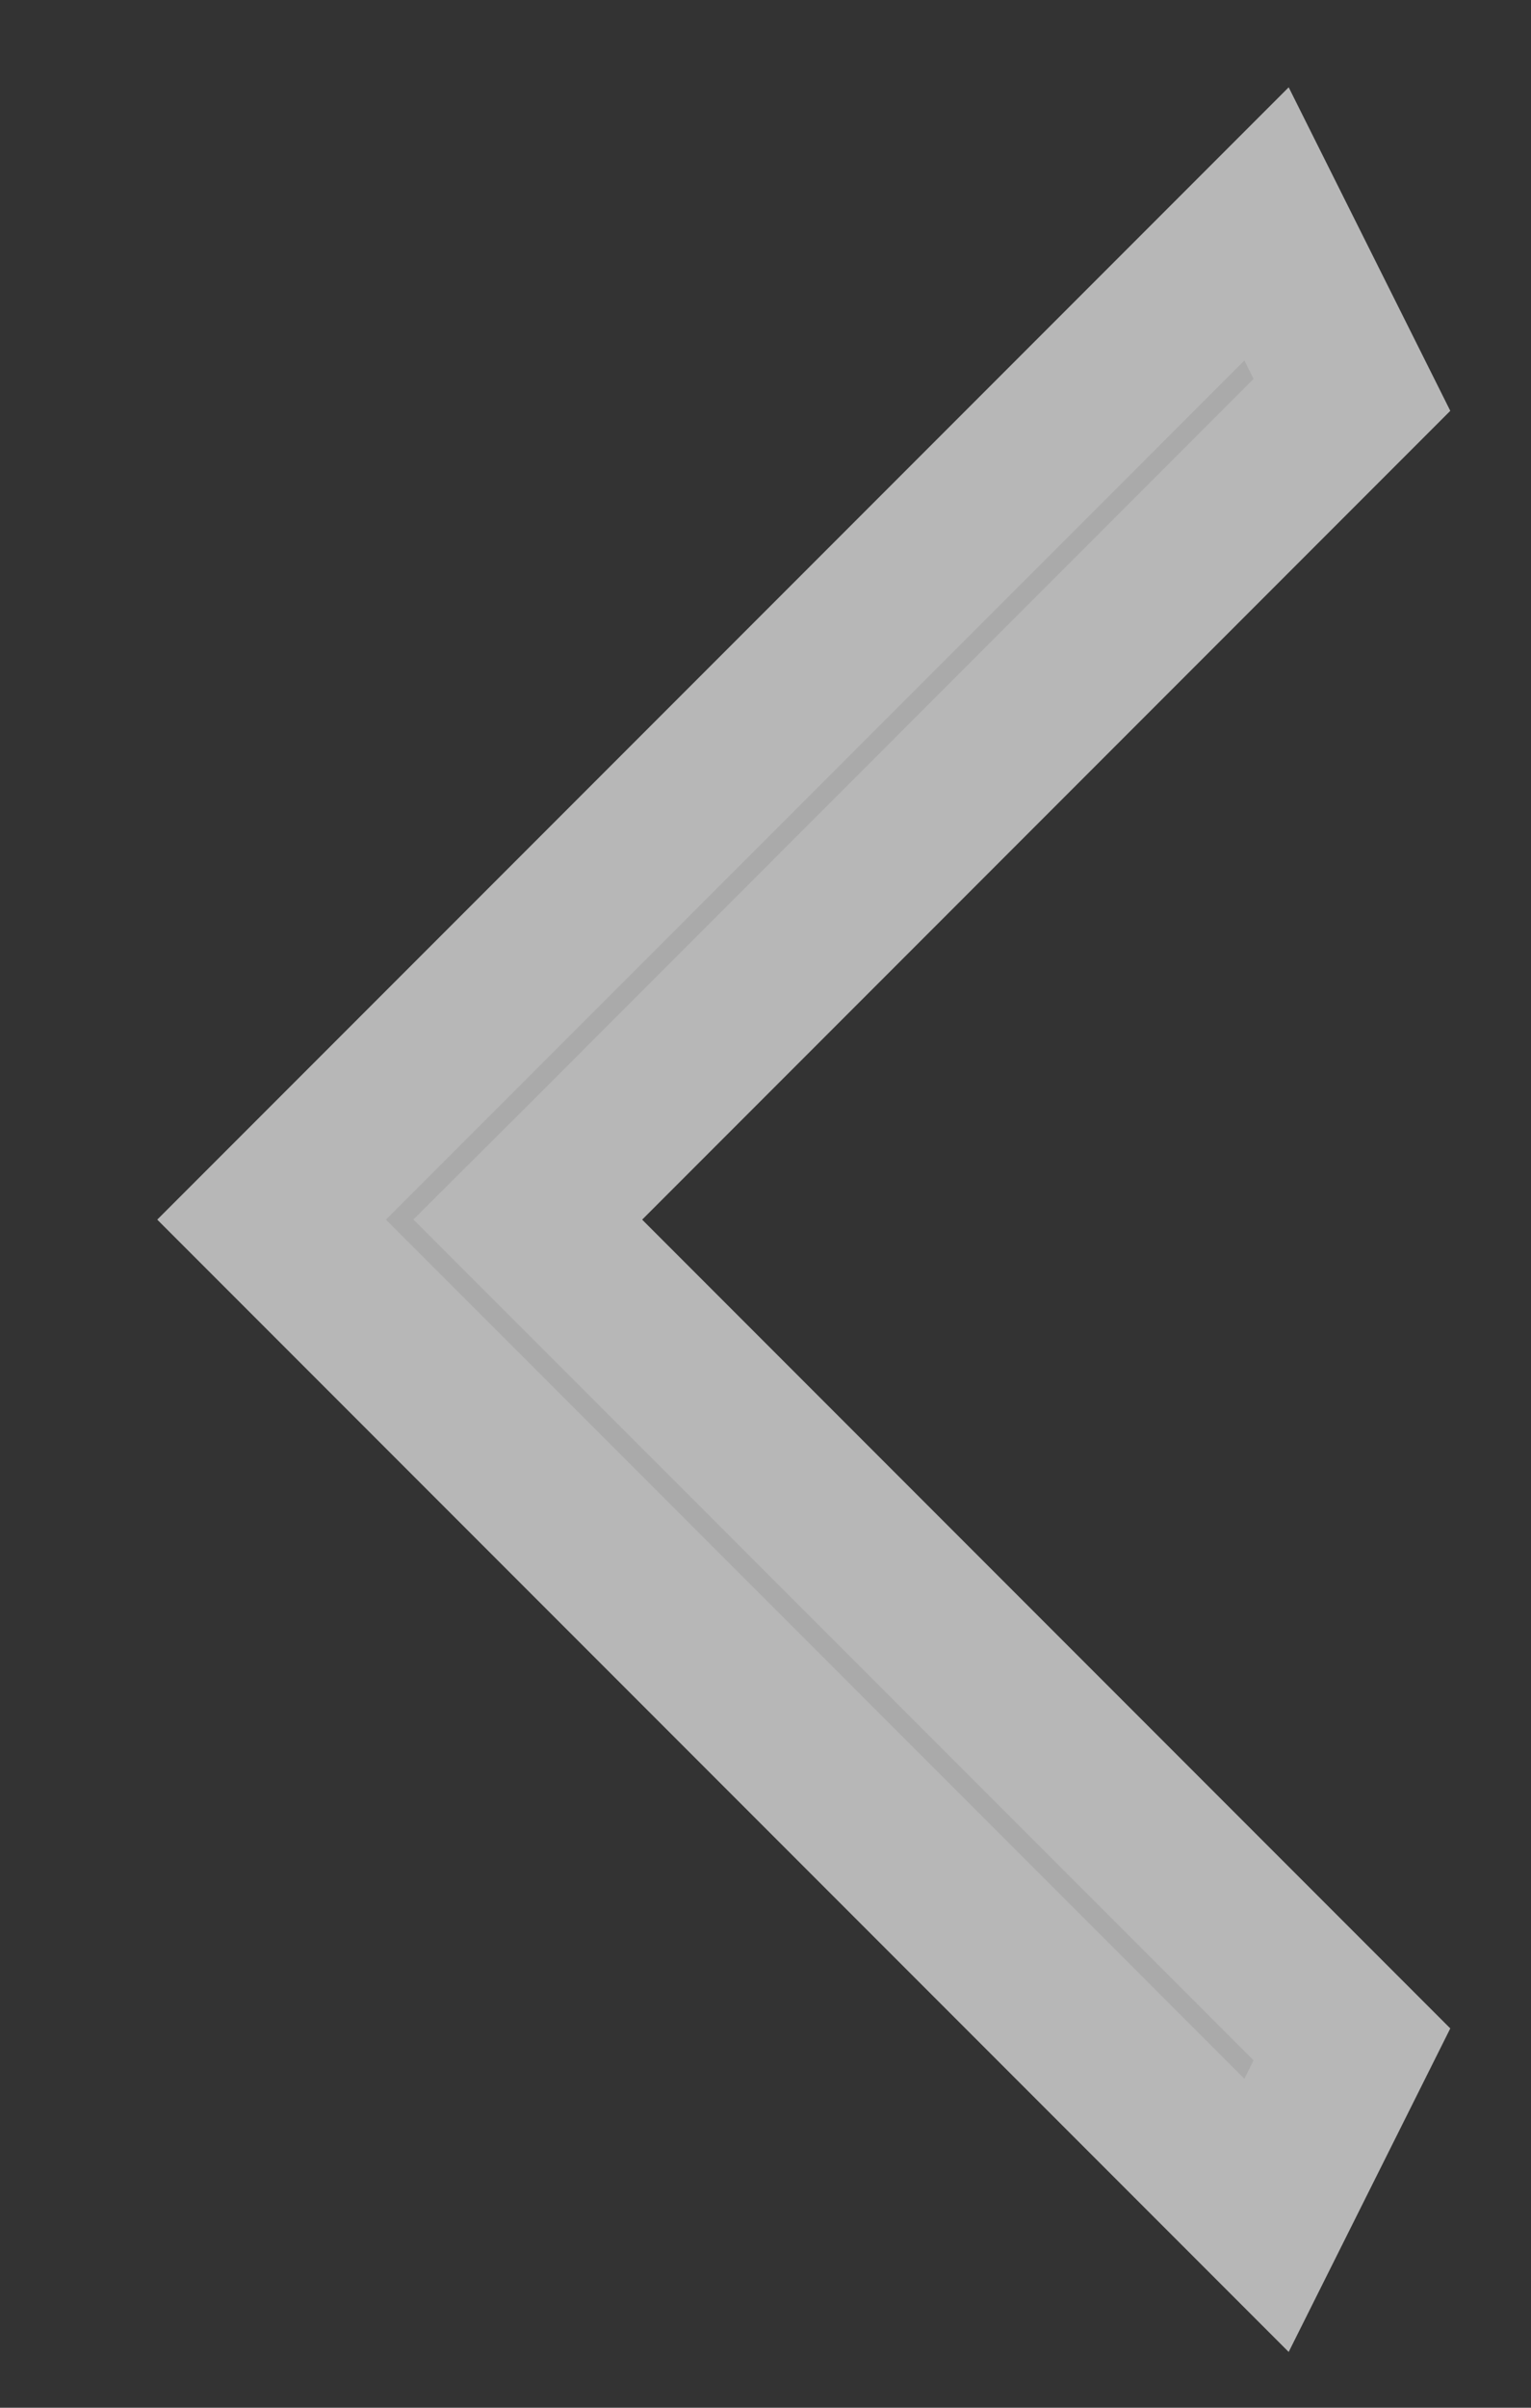
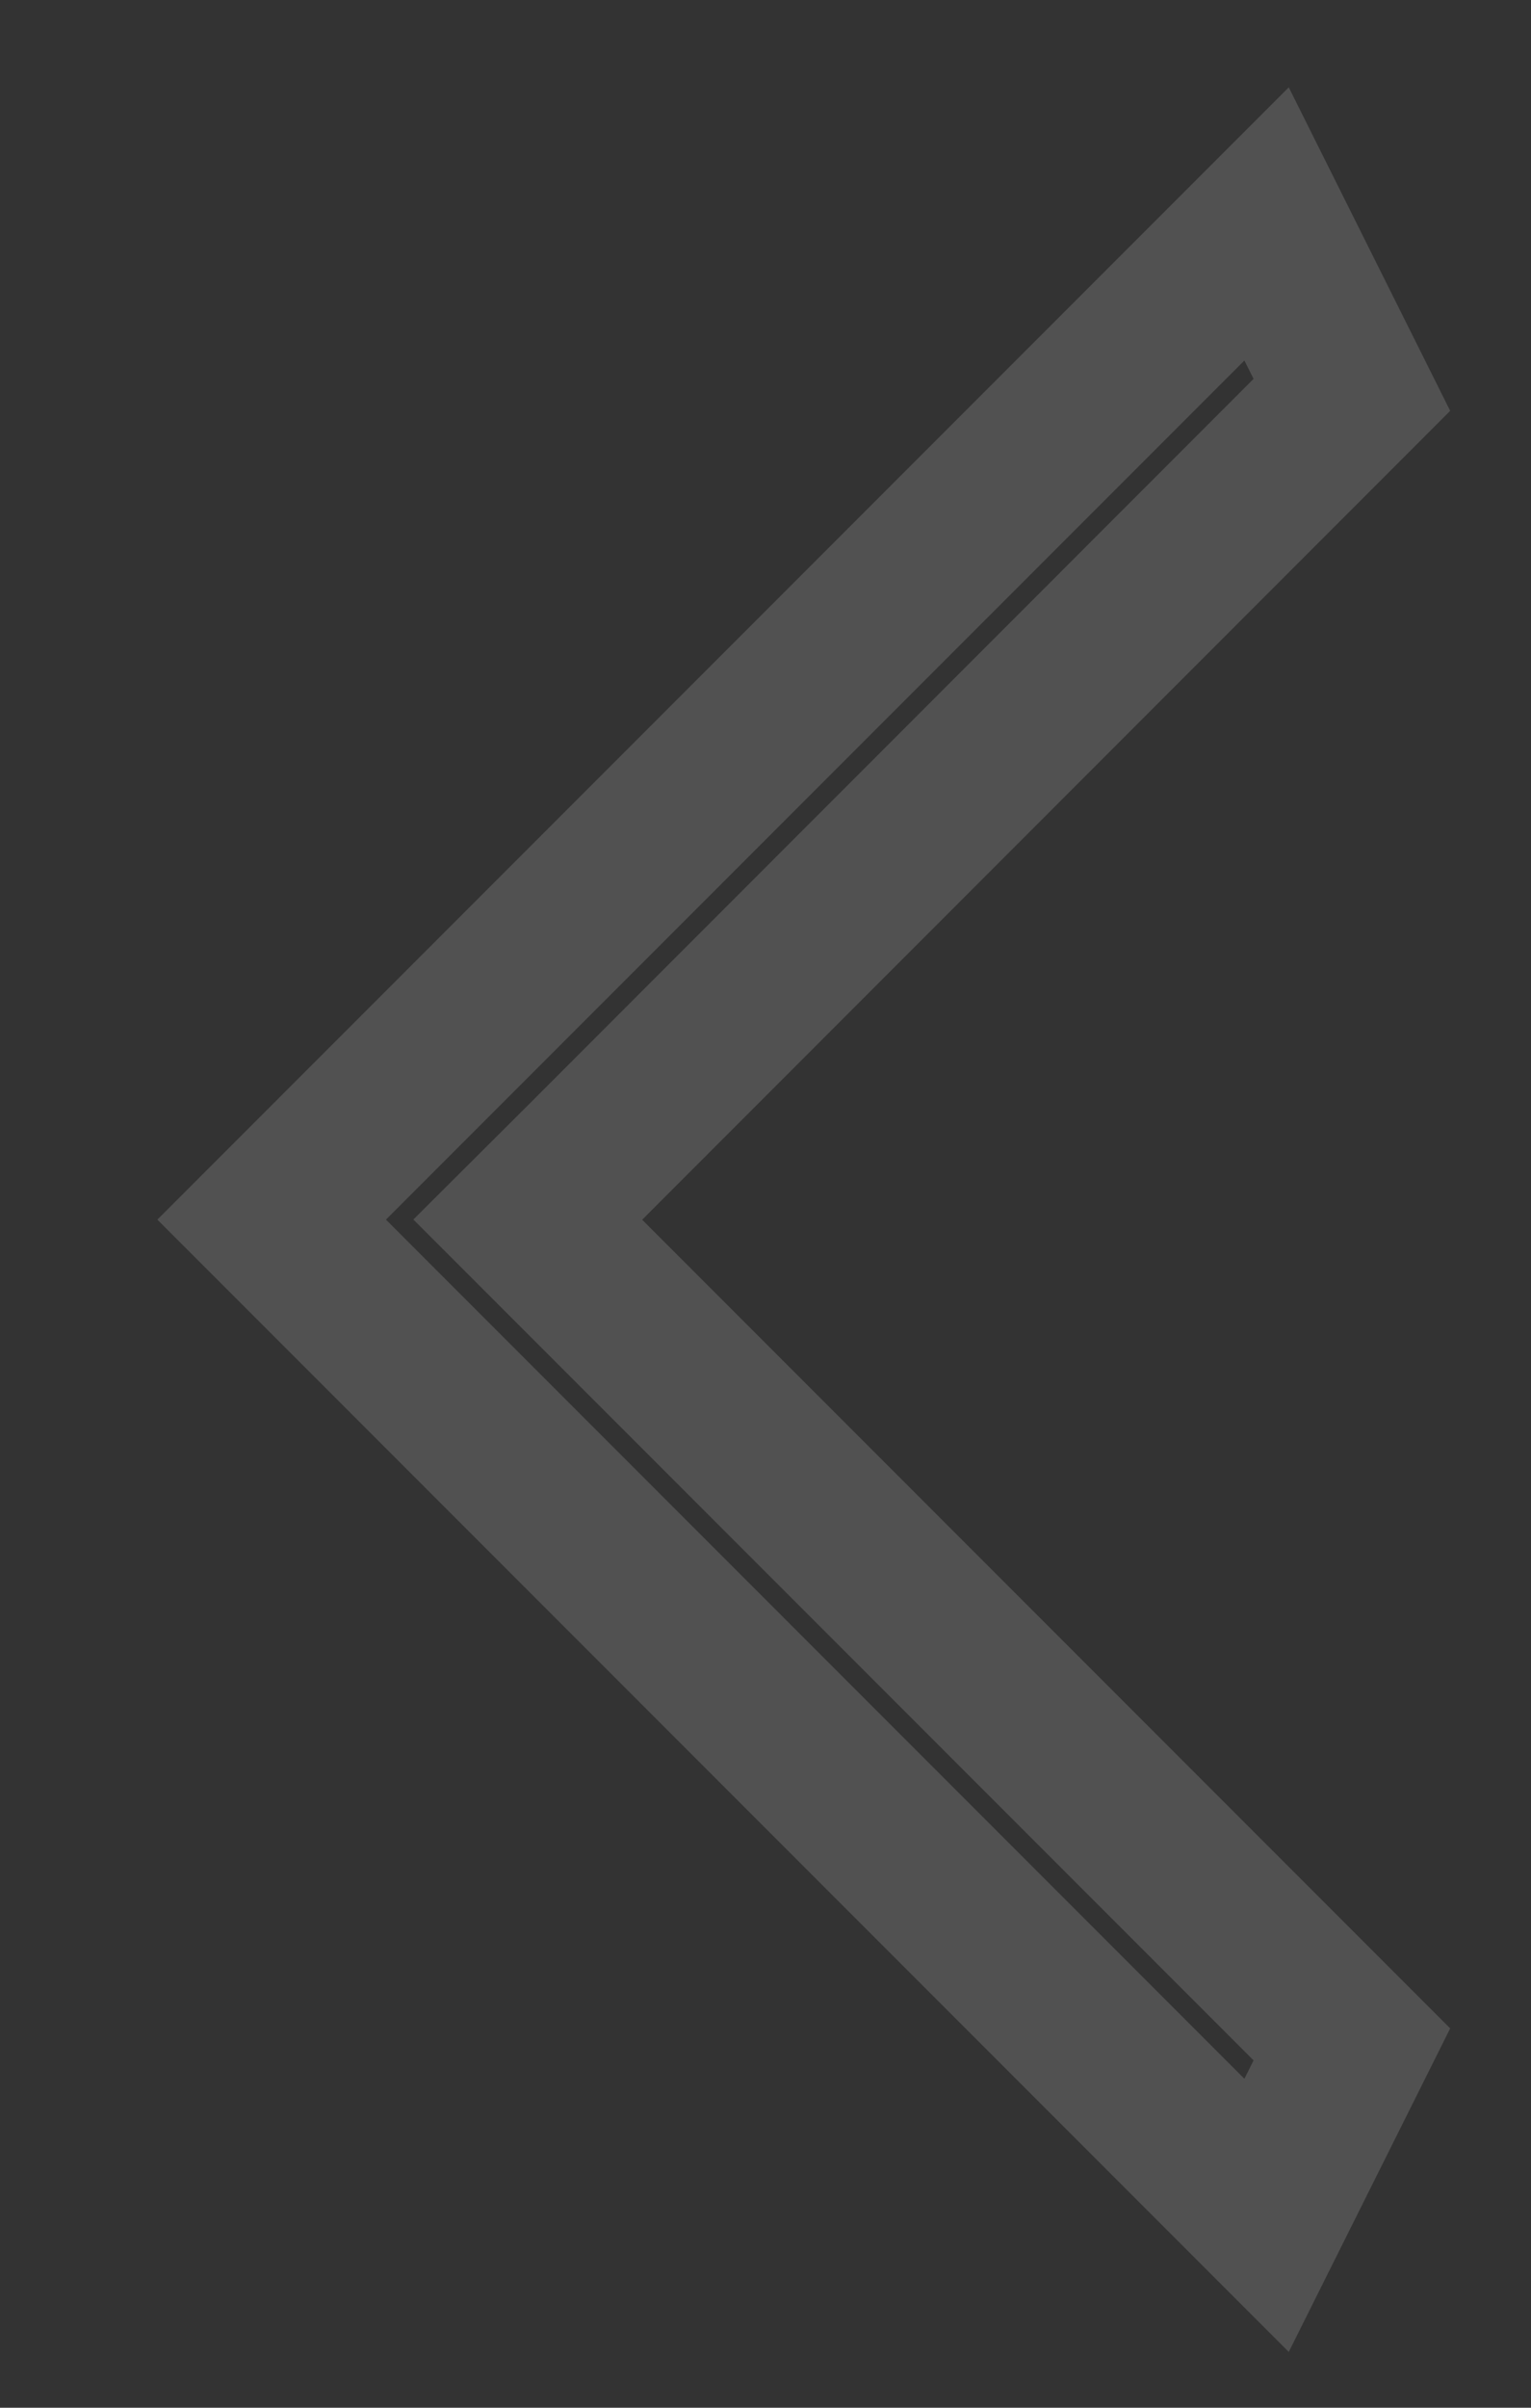
<svg xmlns="http://www.w3.org/2000/svg" width="7" height="11" viewBox="0 0 7 11" fill="none">
  <rect x="0" y="0" width="7" height="11" fill="#333333" stroke="none" />
-   <path d="M6.631 9.267L2.936 5.572L6.631 1.877L5.892 0.399L0.719 5.572L5.892 10.745L6.631 9.267Z" fill="#AAAAAA" />
  <path d="M6.181 1.804L5.791 1.023L1.242 5.572L5.791 10.121L6.181 9.34L2.675 5.834L2.413 5.572L2.675 5.311L6.181 1.804Z" stroke="white" stroke-opacity="0.15" stroke-width="0.739" />
</svg>